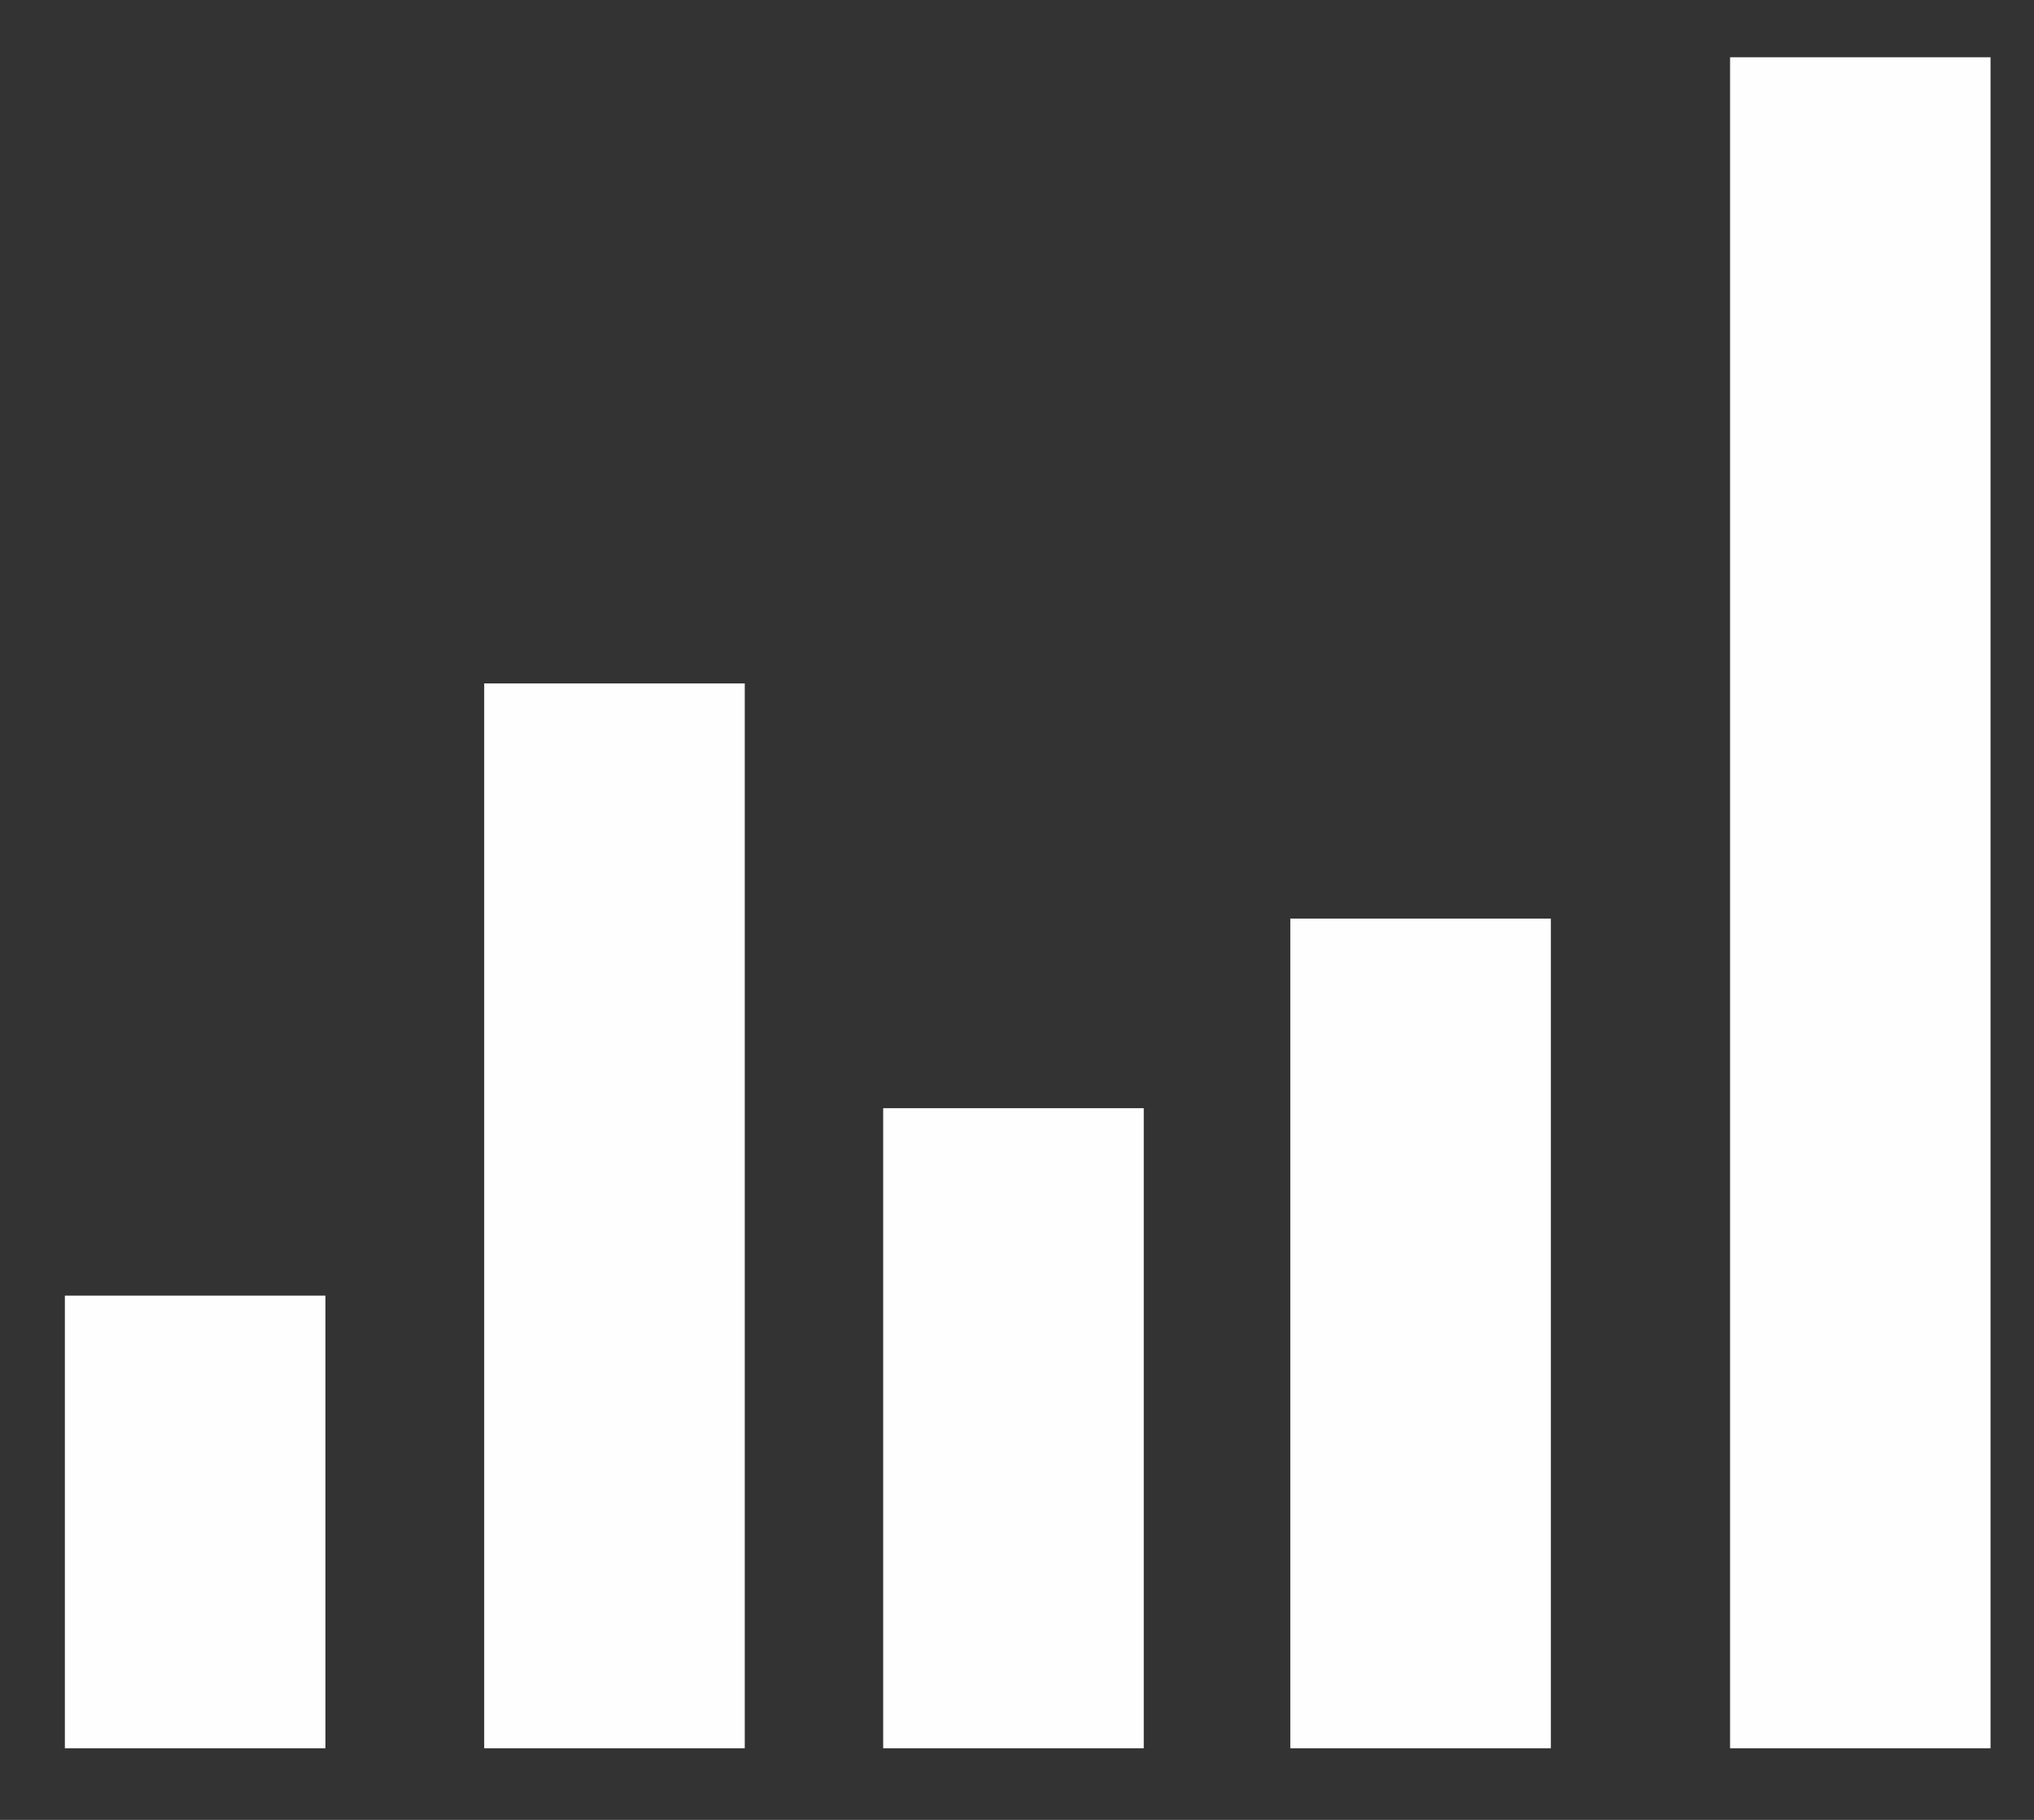
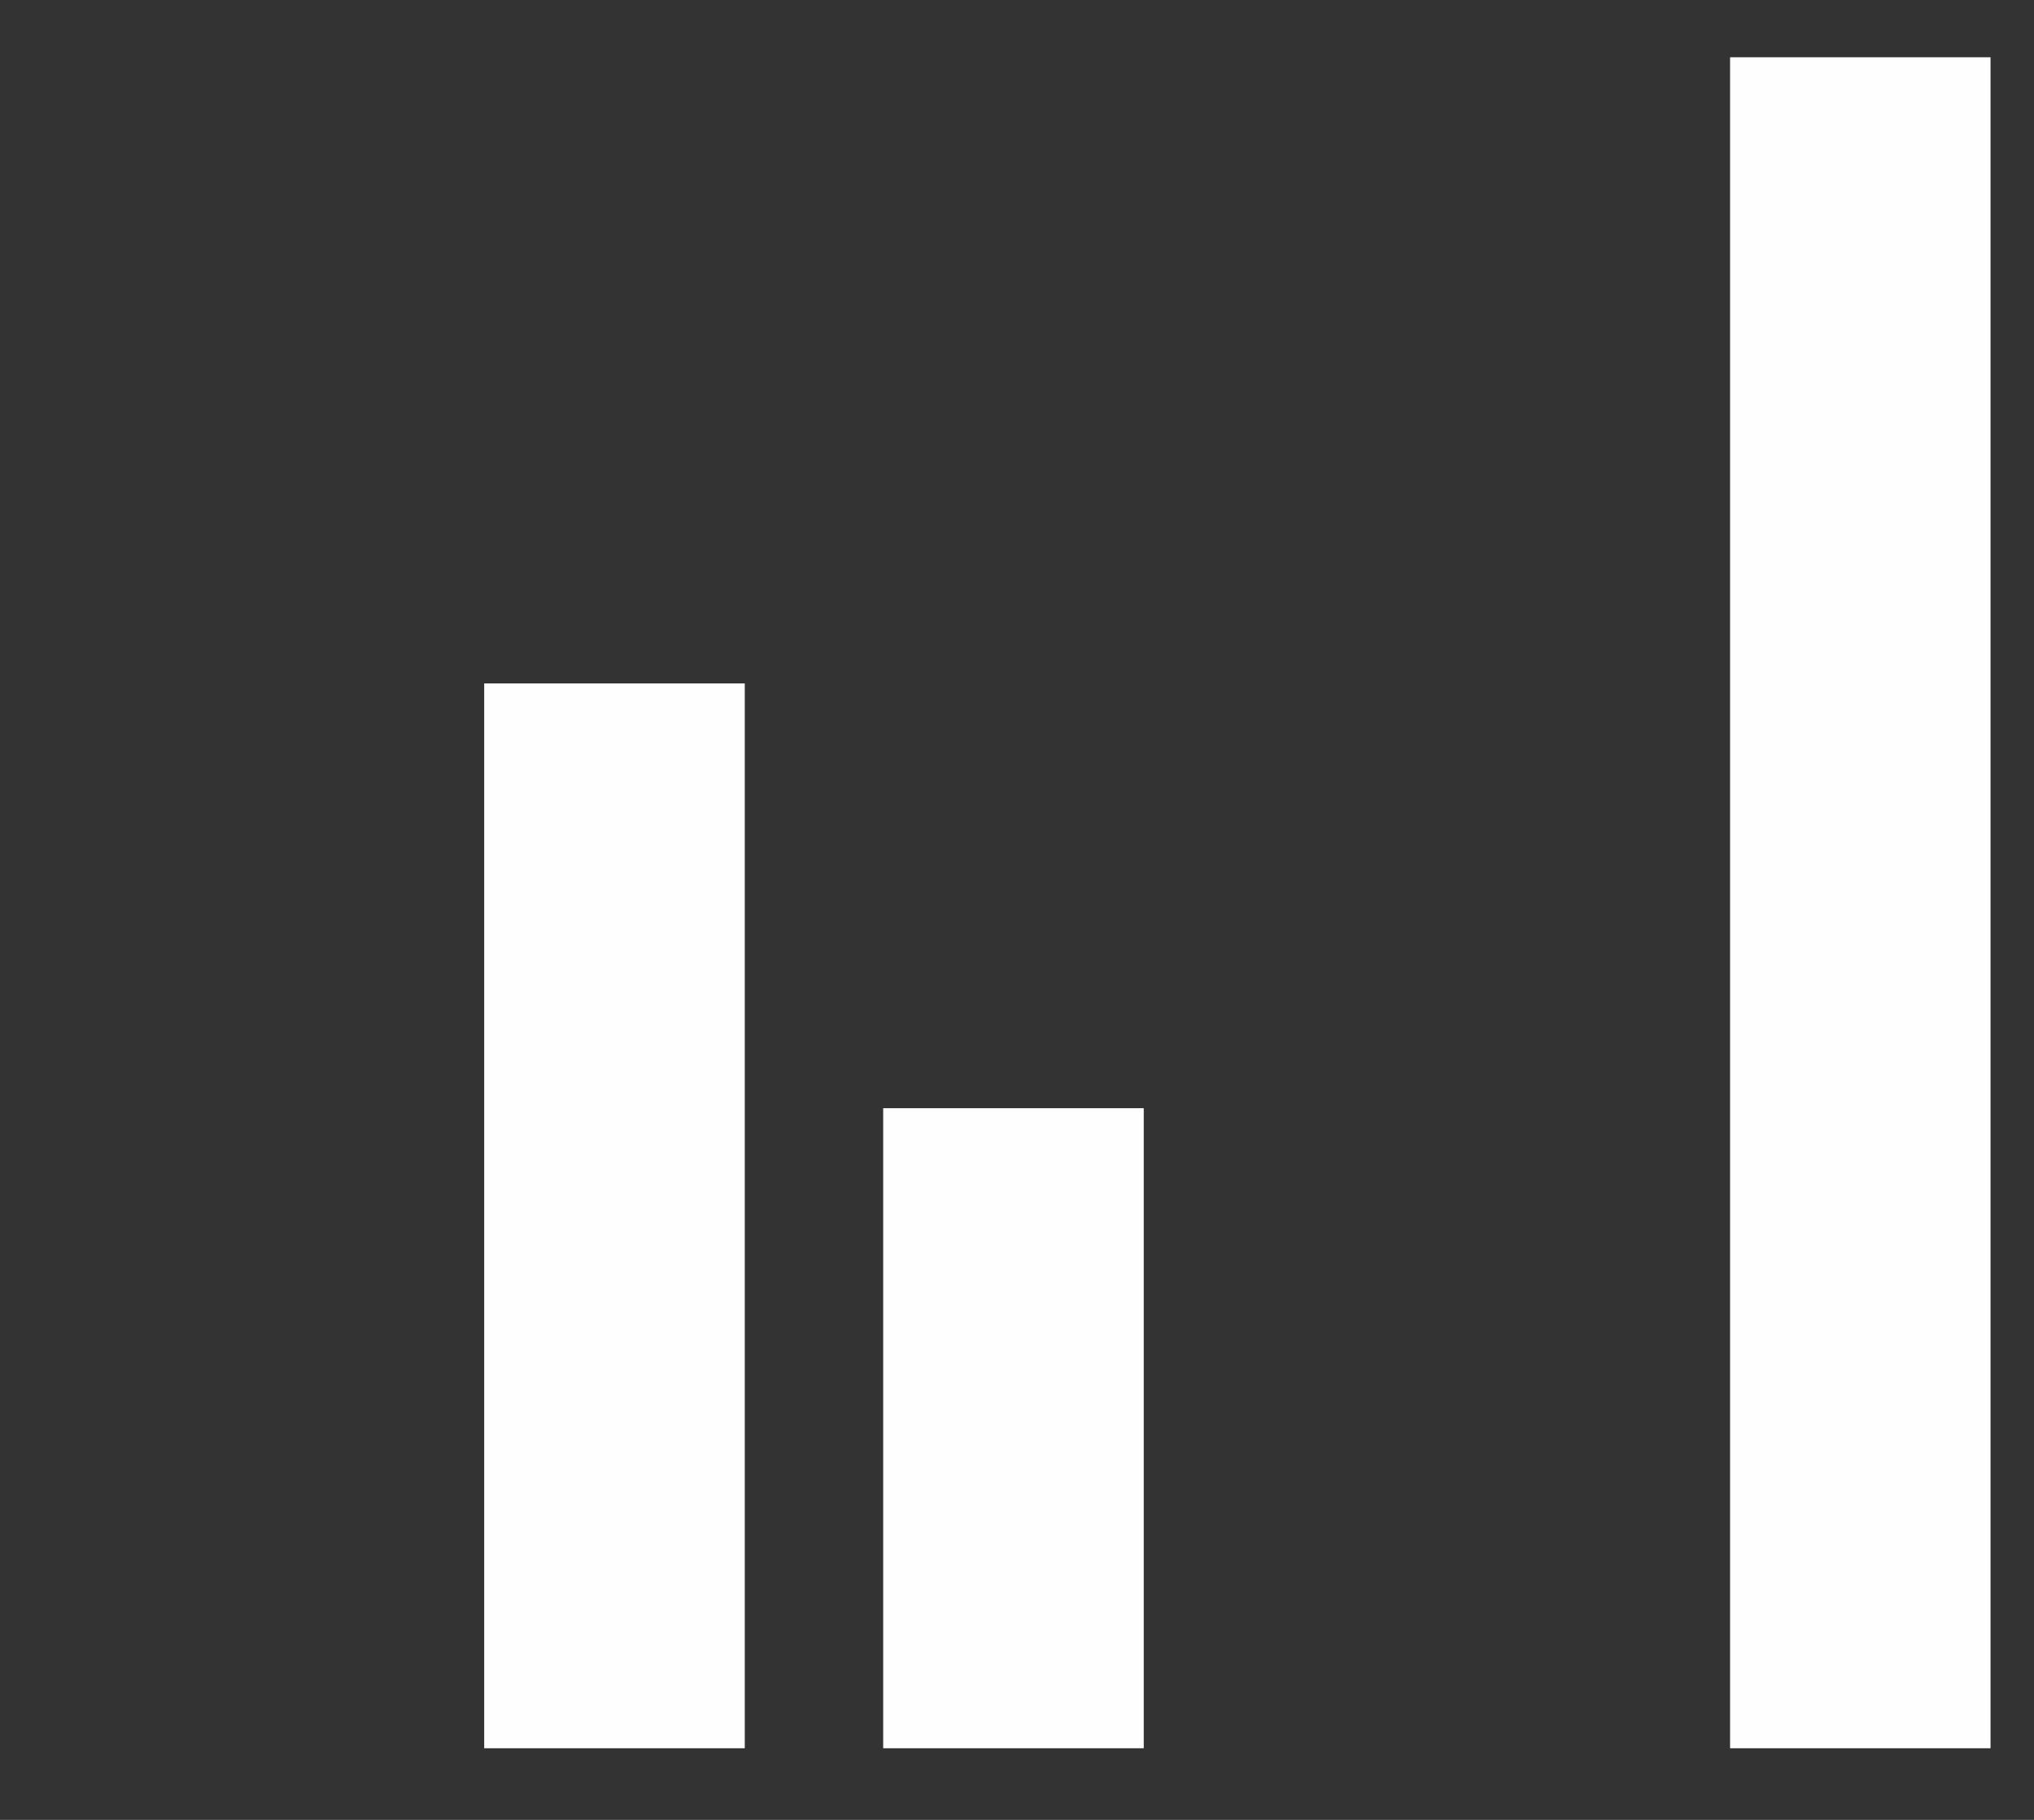
<svg xmlns="http://www.w3.org/2000/svg" width="19px" height="17px" viewBox="0 0 19 17" version="1.1">
  <rect x="0" y="0" width="19" height="17" fill="#333333" stroke="none" />
  <title>Group 6</title>
  <desc>Created with Sketch.</desc>
  <g id="Symbols" stroke="none" stroke-width="1" fill="none" fill-rule="evenodd">
    <g id="icon/infographic" transform="translate(-7, -7)" fill="#FEFEFE">
      <g id="Group-11">
        <g id="Group-6" transform="translate(7.606, 7.535)">
          <polygon id="Fill-1" points="3.917 15.796 6.351 15.796 6.351 5.849 3.917 5.849" />
-           <polygon id="Fill-2" points="0 15.796 2.434 15.796 2.434 11.568 0 11.568" />
          <polygon id="Fill-3" points="7.644 15.796 10.078 15.796 10.078 9.817 7.644 9.817" />
-           <polygon id="Fill-4" points="11.447 15.796 13.881 15.796 13.881 8.046 11.447 8.046" />
          <polygon id="Fill-5" points="15.555 15.796 17.988 15.796 17.988 7.47176312e-05 15.555 7.47176312e-05" />
        </g>
      </g>
    </g>
  </g>
</svg>